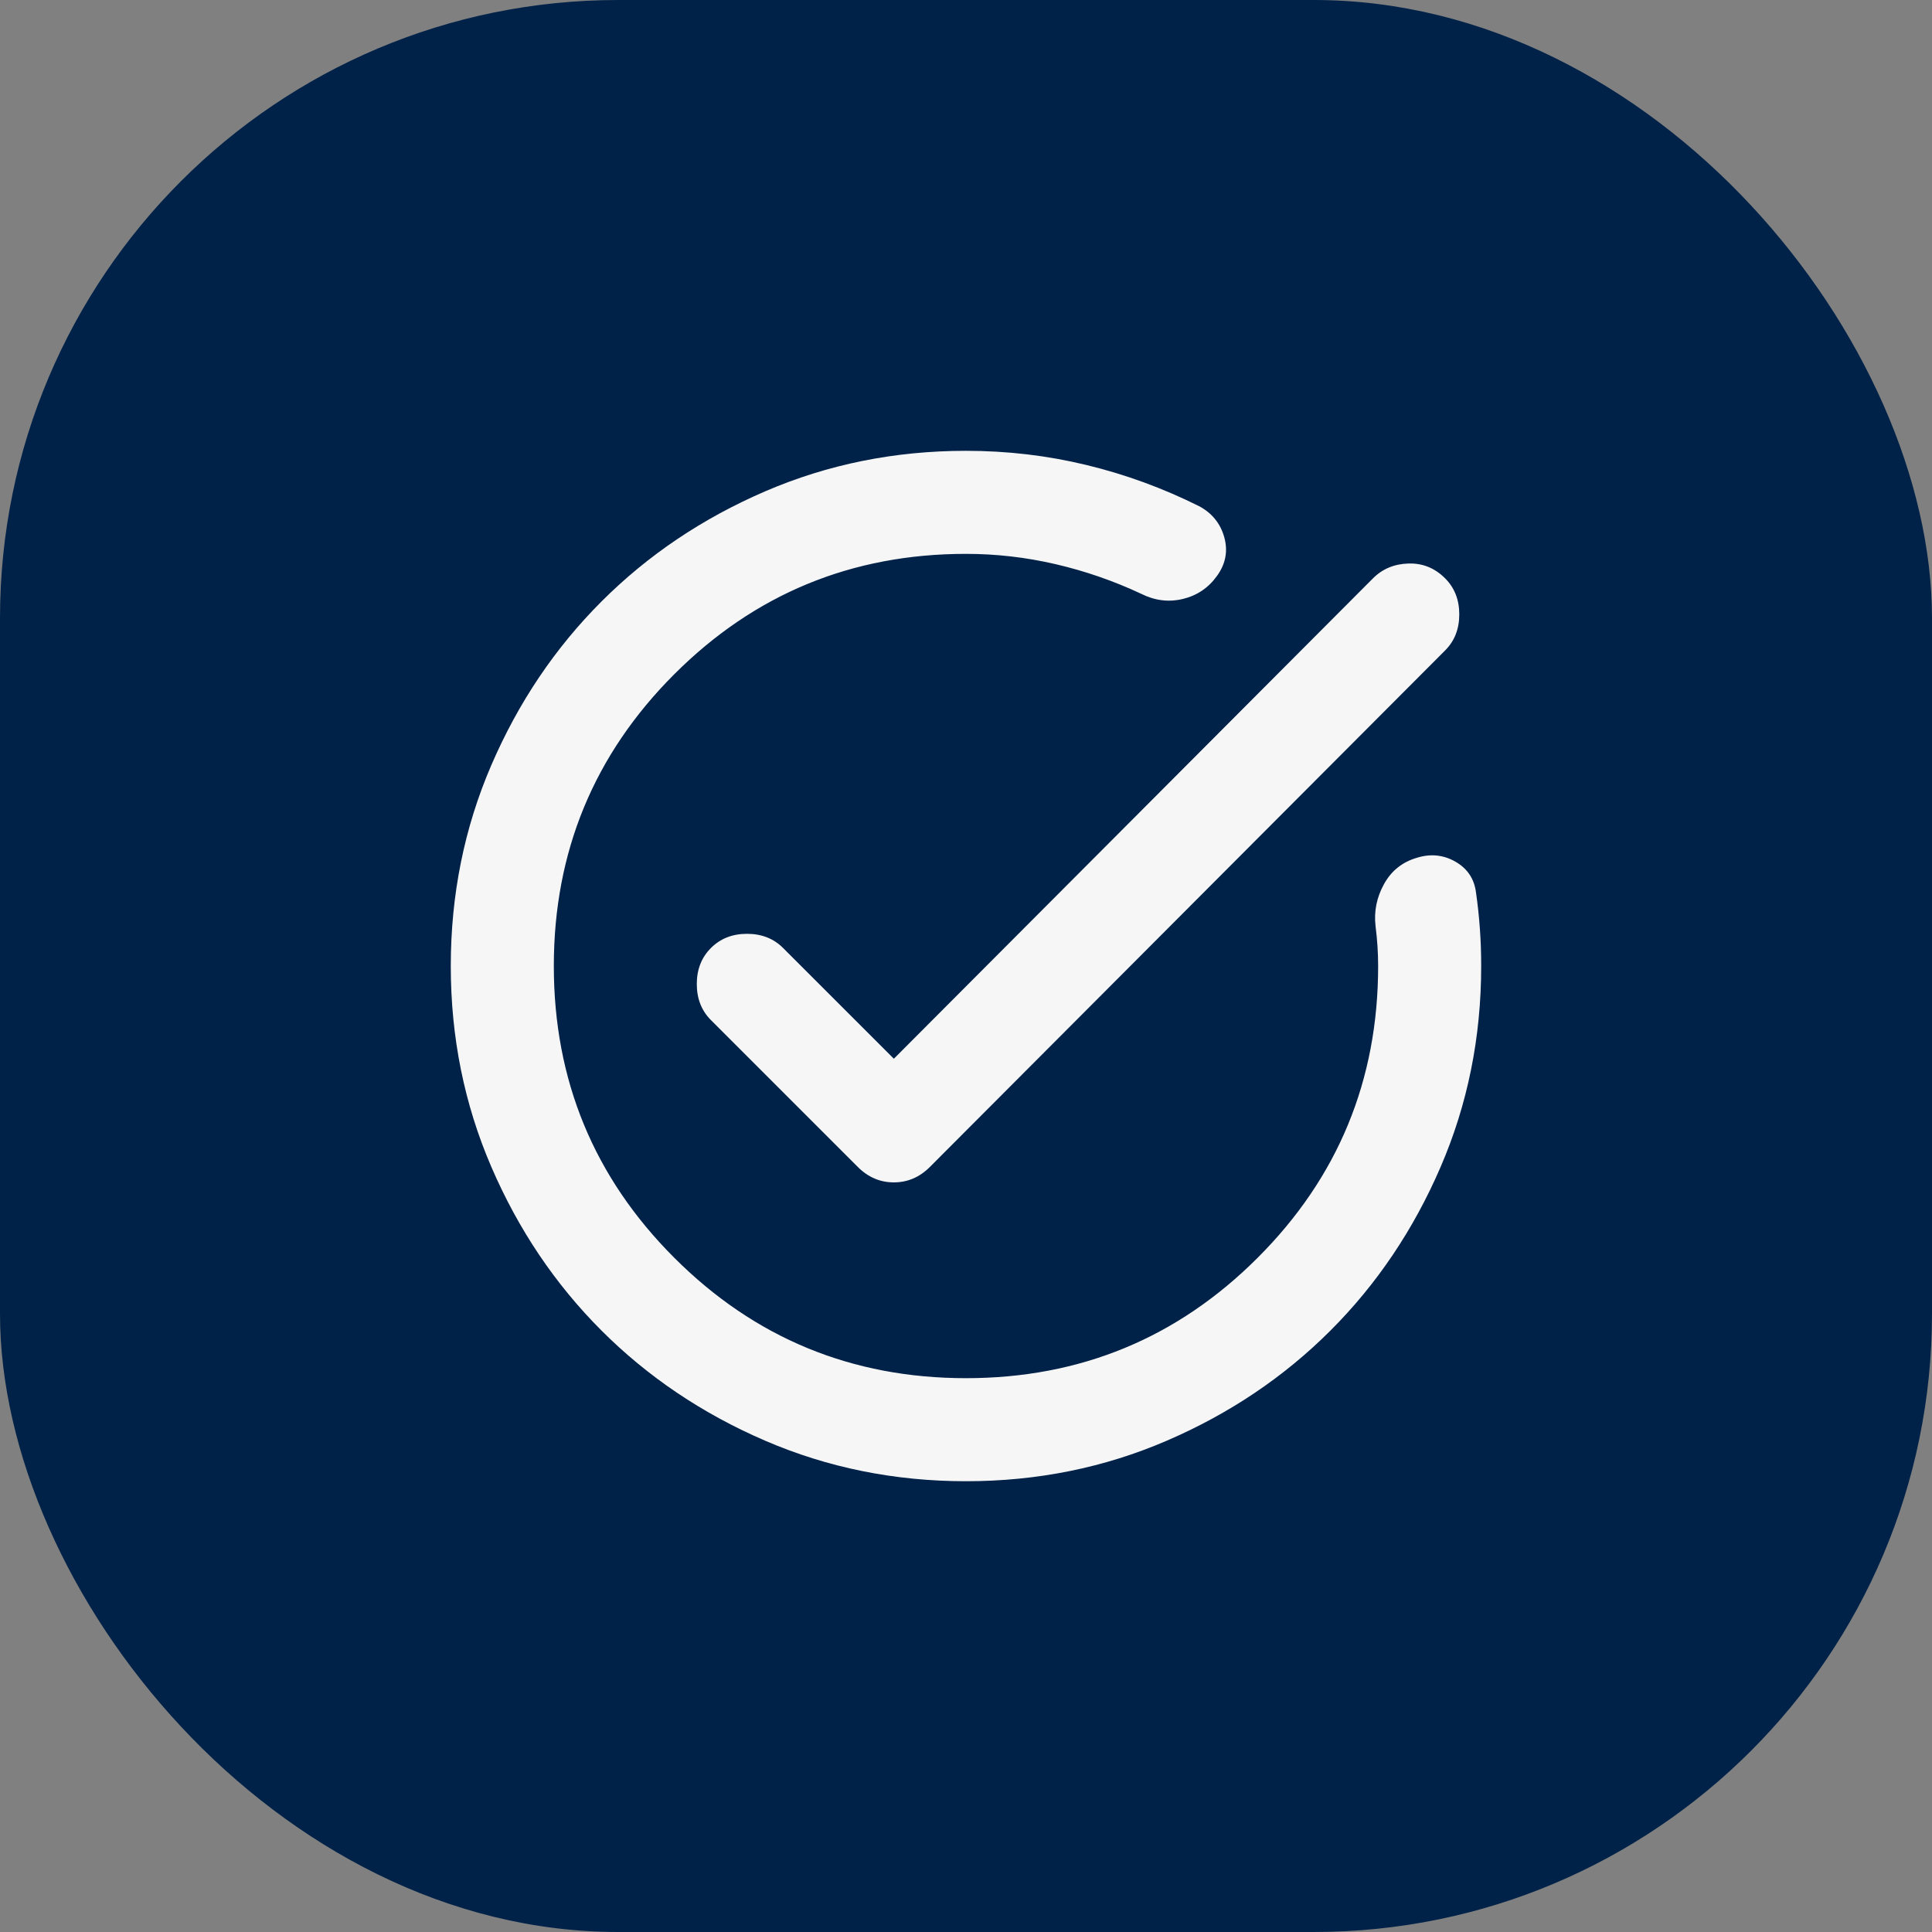
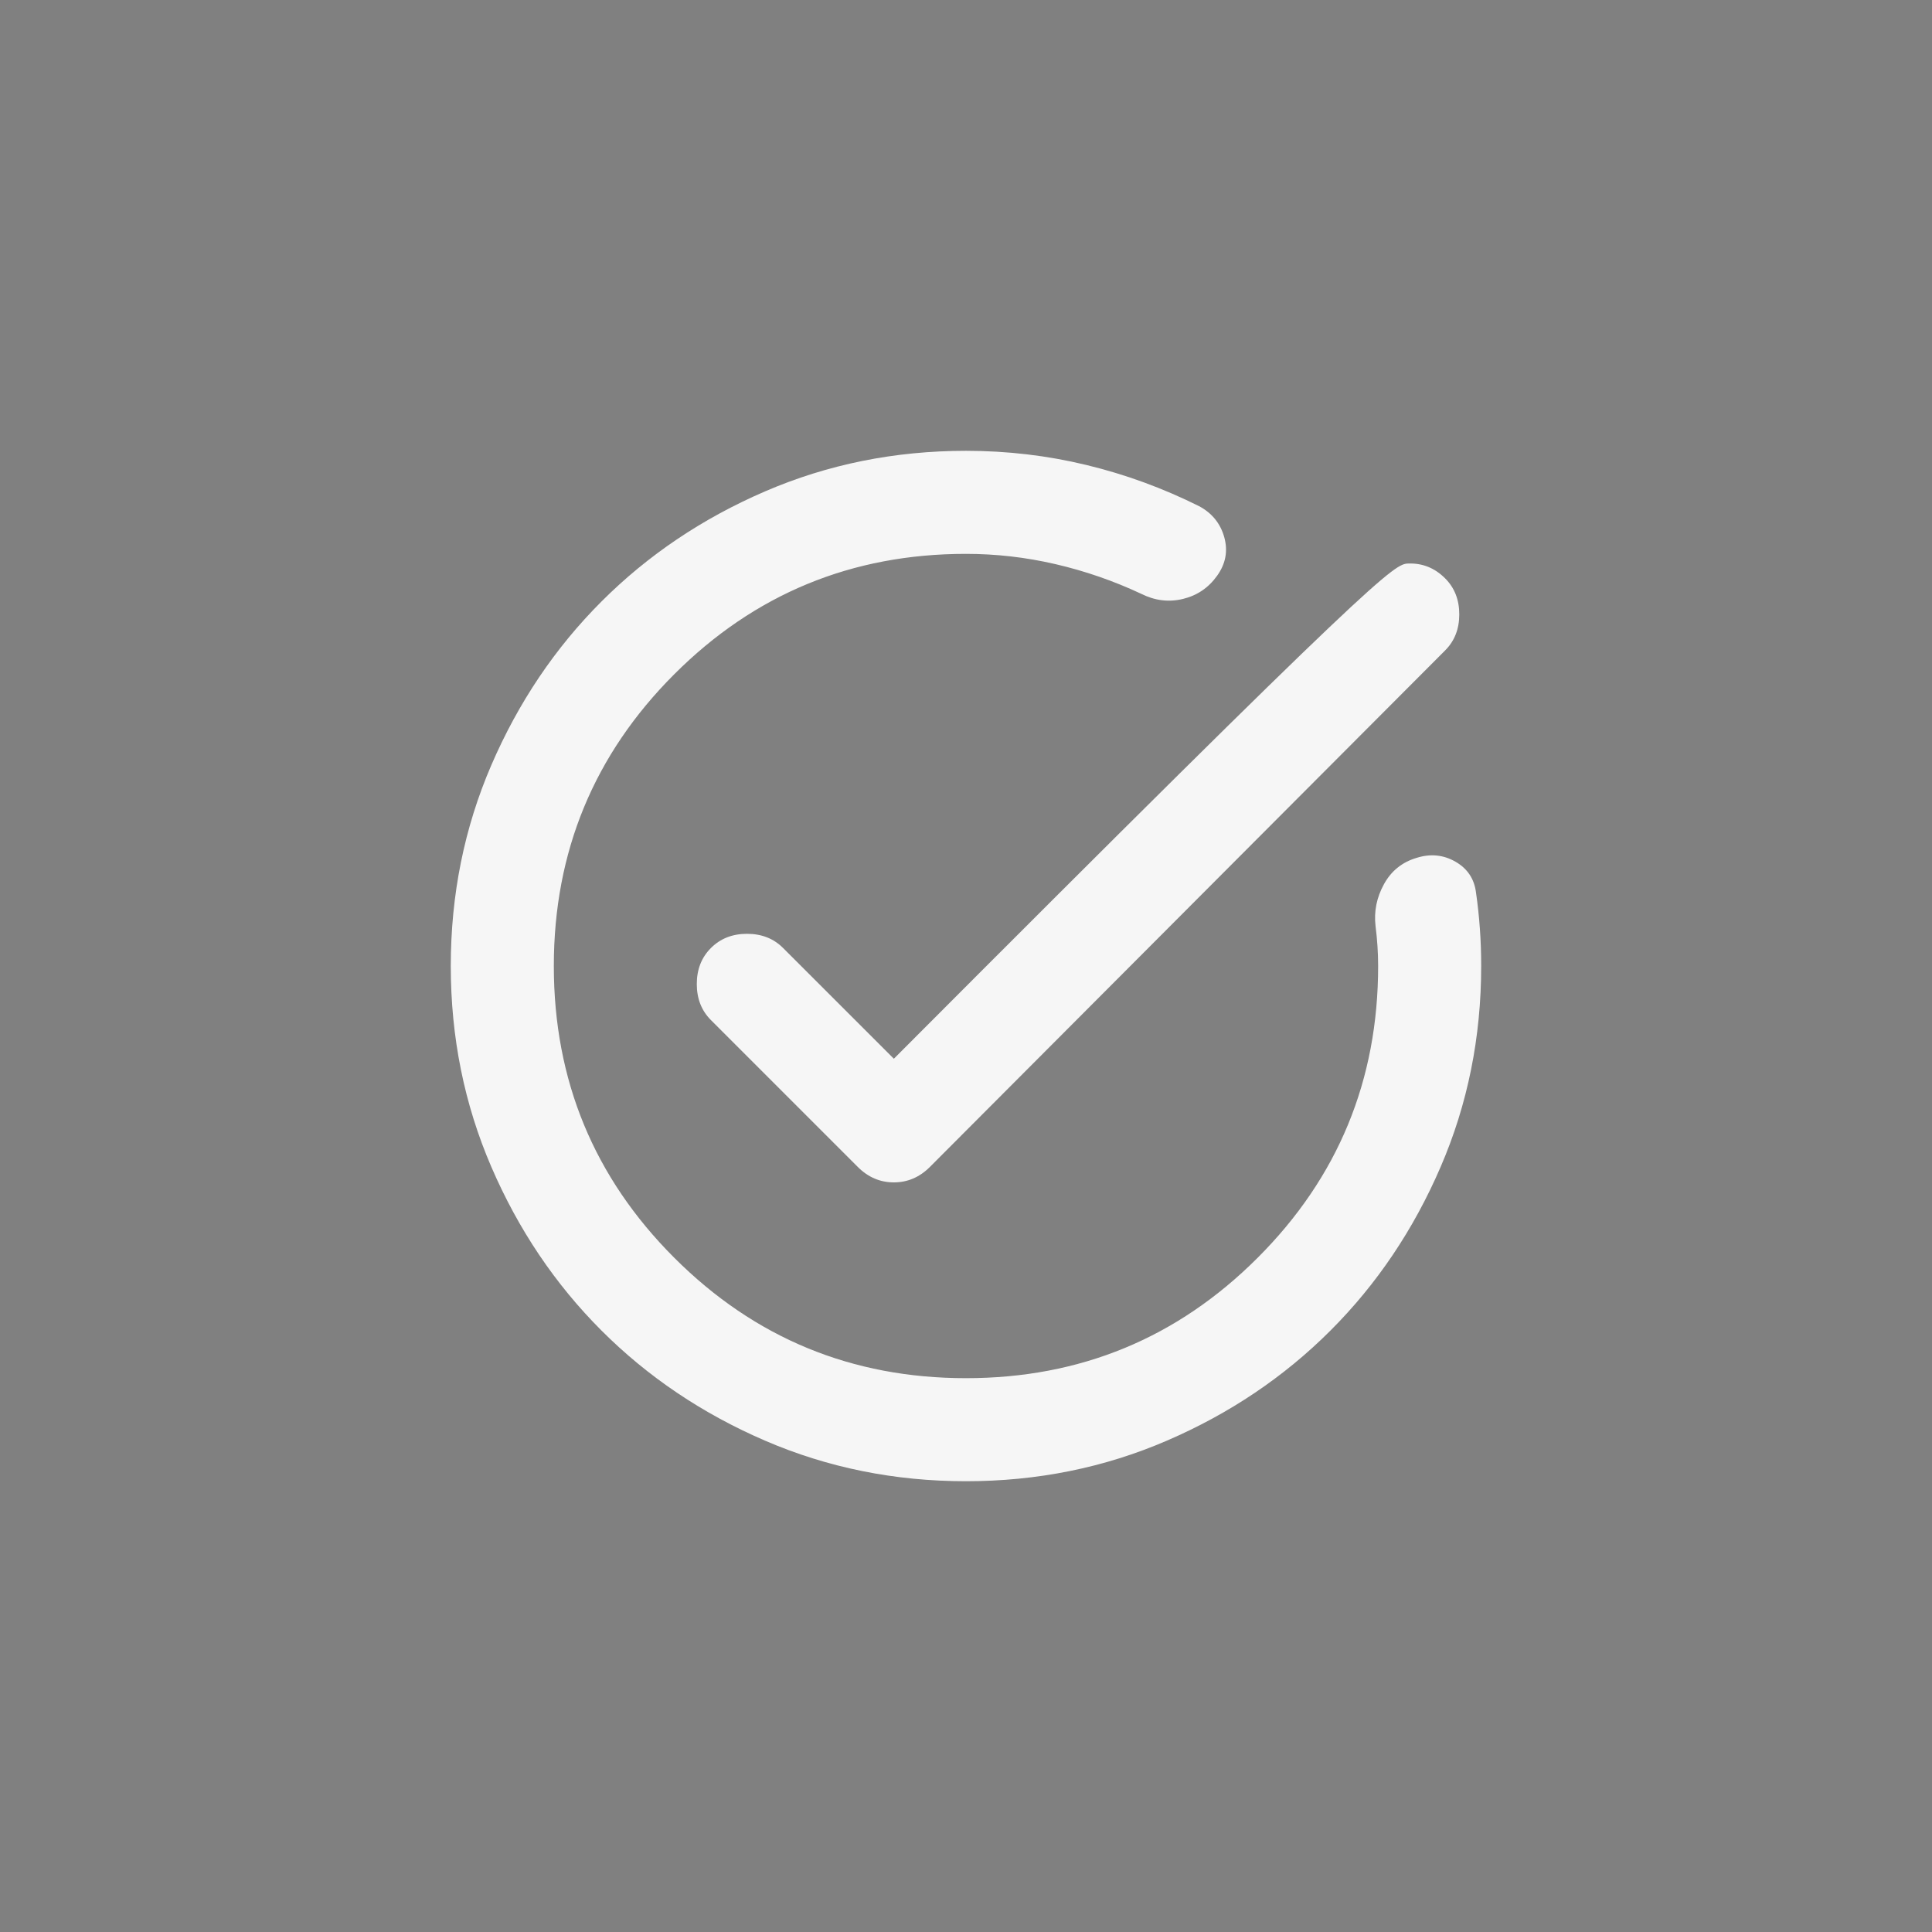
<svg xmlns="http://www.w3.org/2000/svg" width="50" height="50" viewBox="0 0 50 50" fill="none">
  <rect x="0" y="0" width="50" height="50" fill="#808080" stroke="none" />
-   <rect width="50" height="50" rx="16" fill="#002248" />
-   <path d="M24.999 38.334C23.155 38.334 21.422 37.984 19.799 37.284C18.177 36.584 16.766 35.634 15.566 34.434C14.366 33.234 13.416 31.823 12.716 30.2C12.016 28.578 11.666 26.845 11.666 25C11.666 23.156 12.016 21.422 12.716 19.8C13.416 18.178 14.366 16.767 15.566 15.567C16.766 14.367 18.177 13.417 19.799 12.717C21.422 12.017 23.155 11.667 24.999 11.667C26.066 11.667 27.105 11.789 28.116 12.034C29.127 12.278 30.099 12.634 31.033 13.1C31.366 13.278 31.583 13.545 31.683 13.9C31.783 14.256 31.722 14.589 31.499 14.9C31.277 15.211 30.983 15.411 30.616 15.5C30.249 15.589 29.888 15.545 29.533 15.367C28.822 15.034 28.083 14.778 27.316 14.6C26.549 14.422 25.777 14.334 24.999 14.334C22.044 14.334 19.527 15.373 17.449 17.45C15.372 19.528 14.333 22.045 14.333 25C14.333 27.956 15.372 30.473 17.449 32.55C19.527 34.628 22.044 35.667 24.999 35.667C27.955 35.667 30.472 34.628 32.549 32.55C34.627 30.473 35.666 27.956 35.666 25C35.666 24.823 35.66 24.65 35.649 24.484C35.638 24.317 35.622 24.145 35.599 23.967C35.555 23.589 35.627 23.228 35.816 22.884C36.005 22.539 36.288 22.311 36.666 22.2C37.022 22.089 37.355 22.122 37.666 22.3C37.977 22.478 38.155 22.745 38.199 23.1C38.244 23.411 38.277 23.723 38.299 24.034C38.322 24.345 38.333 24.667 38.333 25C38.333 26.845 37.983 28.578 37.283 30.2C36.583 31.823 35.633 33.234 34.433 34.434C33.233 35.634 31.822 36.584 30.199 37.284C28.577 37.984 26.844 38.334 24.999 38.334ZM23.133 27.4L35.533 14.967C35.777 14.723 36.083 14.595 36.449 14.584C36.816 14.572 37.133 14.7 37.399 14.967C37.644 15.211 37.766 15.523 37.766 15.9C37.766 16.278 37.644 16.589 37.399 16.834L24.066 30.2C23.799 30.467 23.488 30.6 23.133 30.6C22.777 30.6 22.466 30.467 22.199 30.2L18.399 26.4C18.155 26.156 18.033 25.845 18.033 25.467C18.033 25.089 18.155 24.778 18.399 24.534C18.644 24.289 18.955 24.167 19.333 24.167C19.71 24.167 20.022 24.289 20.266 24.534L23.133 27.4Z" fill="#F6F6F6" />
+   <path d="M24.999 38.334C23.155 38.334 21.422 37.984 19.799 37.284C18.177 36.584 16.766 35.634 15.566 34.434C14.366 33.234 13.416 31.823 12.716 30.2C12.016 28.578 11.666 26.845 11.666 25C11.666 23.156 12.016 21.422 12.716 19.8C13.416 18.178 14.366 16.767 15.566 15.567C16.766 14.367 18.177 13.417 19.799 12.717C21.422 12.017 23.155 11.667 24.999 11.667C26.066 11.667 27.105 11.789 28.116 12.034C29.127 12.278 30.099 12.634 31.033 13.1C31.366 13.278 31.583 13.545 31.683 13.9C31.783 14.256 31.722 14.589 31.499 14.9C31.277 15.211 30.983 15.411 30.616 15.5C30.249 15.589 29.888 15.545 29.533 15.367C28.822 15.034 28.083 14.778 27.316 14.6C26.549 14.422 25.777 14.334 24.999 14.334C22.044 14.334 19.527 15.373 17.449 17.45C15.372 19.528 14.333 22.045 14.333 25C14.333 27.956 15.372 30.473 17.449 32.55C19.527 34.628 22.044 35.667 24.999 35.667C27.955 35.667 30.472 34.628 32.549 32.55C34.627 30.473 35.666 27.956 35.666 25C35.666 24.823 35.66 24.65 35.649 24.484C35.638 24.317 35.622 24.145 35.599 23.967C35.555 23.589 35.627 23.228 35.816 22.884C36.005 22.539 36.288 22.311 36.666 22.2C37.022 22.089 37.355 22.122 37.666 22.3C37.977 22.478 38.155 22.745 38.199 23.1C38.244 23.411 38.277 23.723 38.299 24.034C38.322 24.345 38.333 24.667 38.333 25C38.333 26.845 37.983 28.578 37.283 30.2C36.583 31.823 35.633 33.234 34.433 34.434C33.233 35.634 31.822 36.584 30.199 37.284C28.577 37.984 26.844 38.334 24.999 38.334ZM23.133 27.4C35.777 14.723 36.083 14.595 36.449 14.584C36.816 14.572 37.133 14.7 37.399 14.967C37.644 15.211 37.766 15.523 37.766 15.9C37.766 16.278 37.644 16.589 37.399 16.834L24.066 30.2C23.799 30.467 23.488 30.6 23.133 30.6C22.777 30.6 22.466 30.467 22.199 30.2L18.399 26.4C18.155 26.156 18.033 25.845 18.033 25.467C18.033 25.089 18.155 24.778 18.399 24.534C18.644 24.289 18.955 24.167 19.333 24.167C19.71 24.167 20.022 24.289 20.266 24.534L23.133 27.4Z" fill="#F6F6F6" />
</svg>